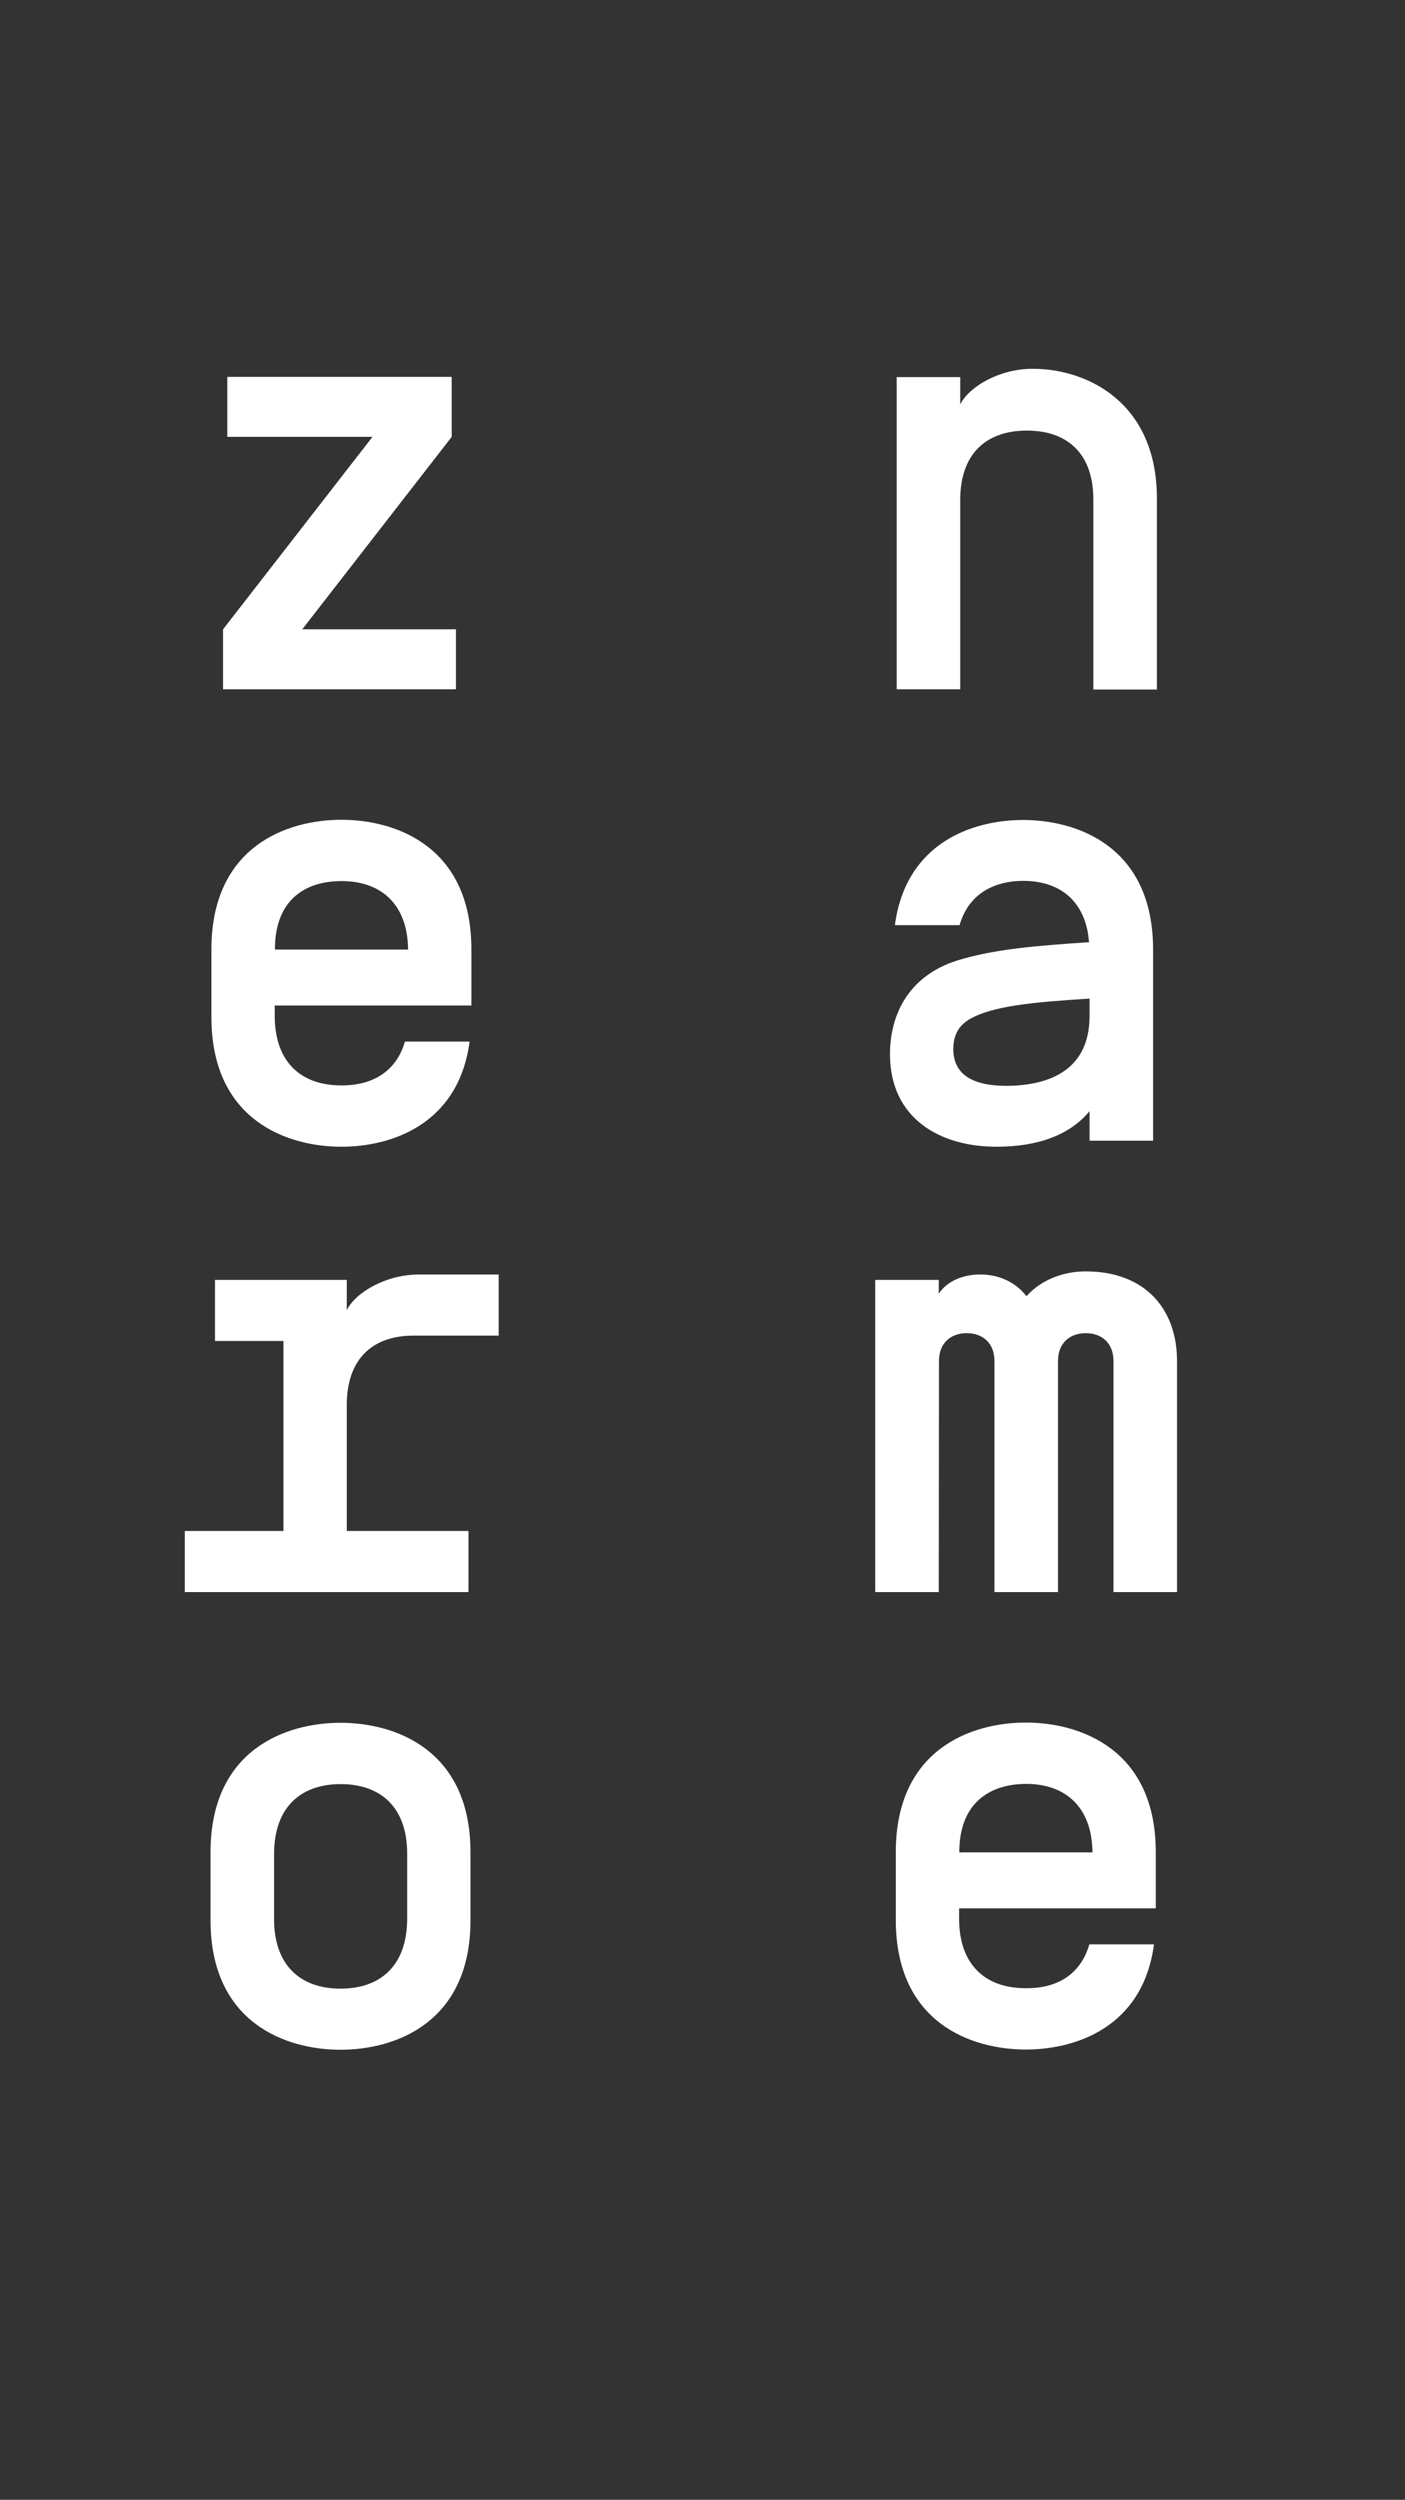
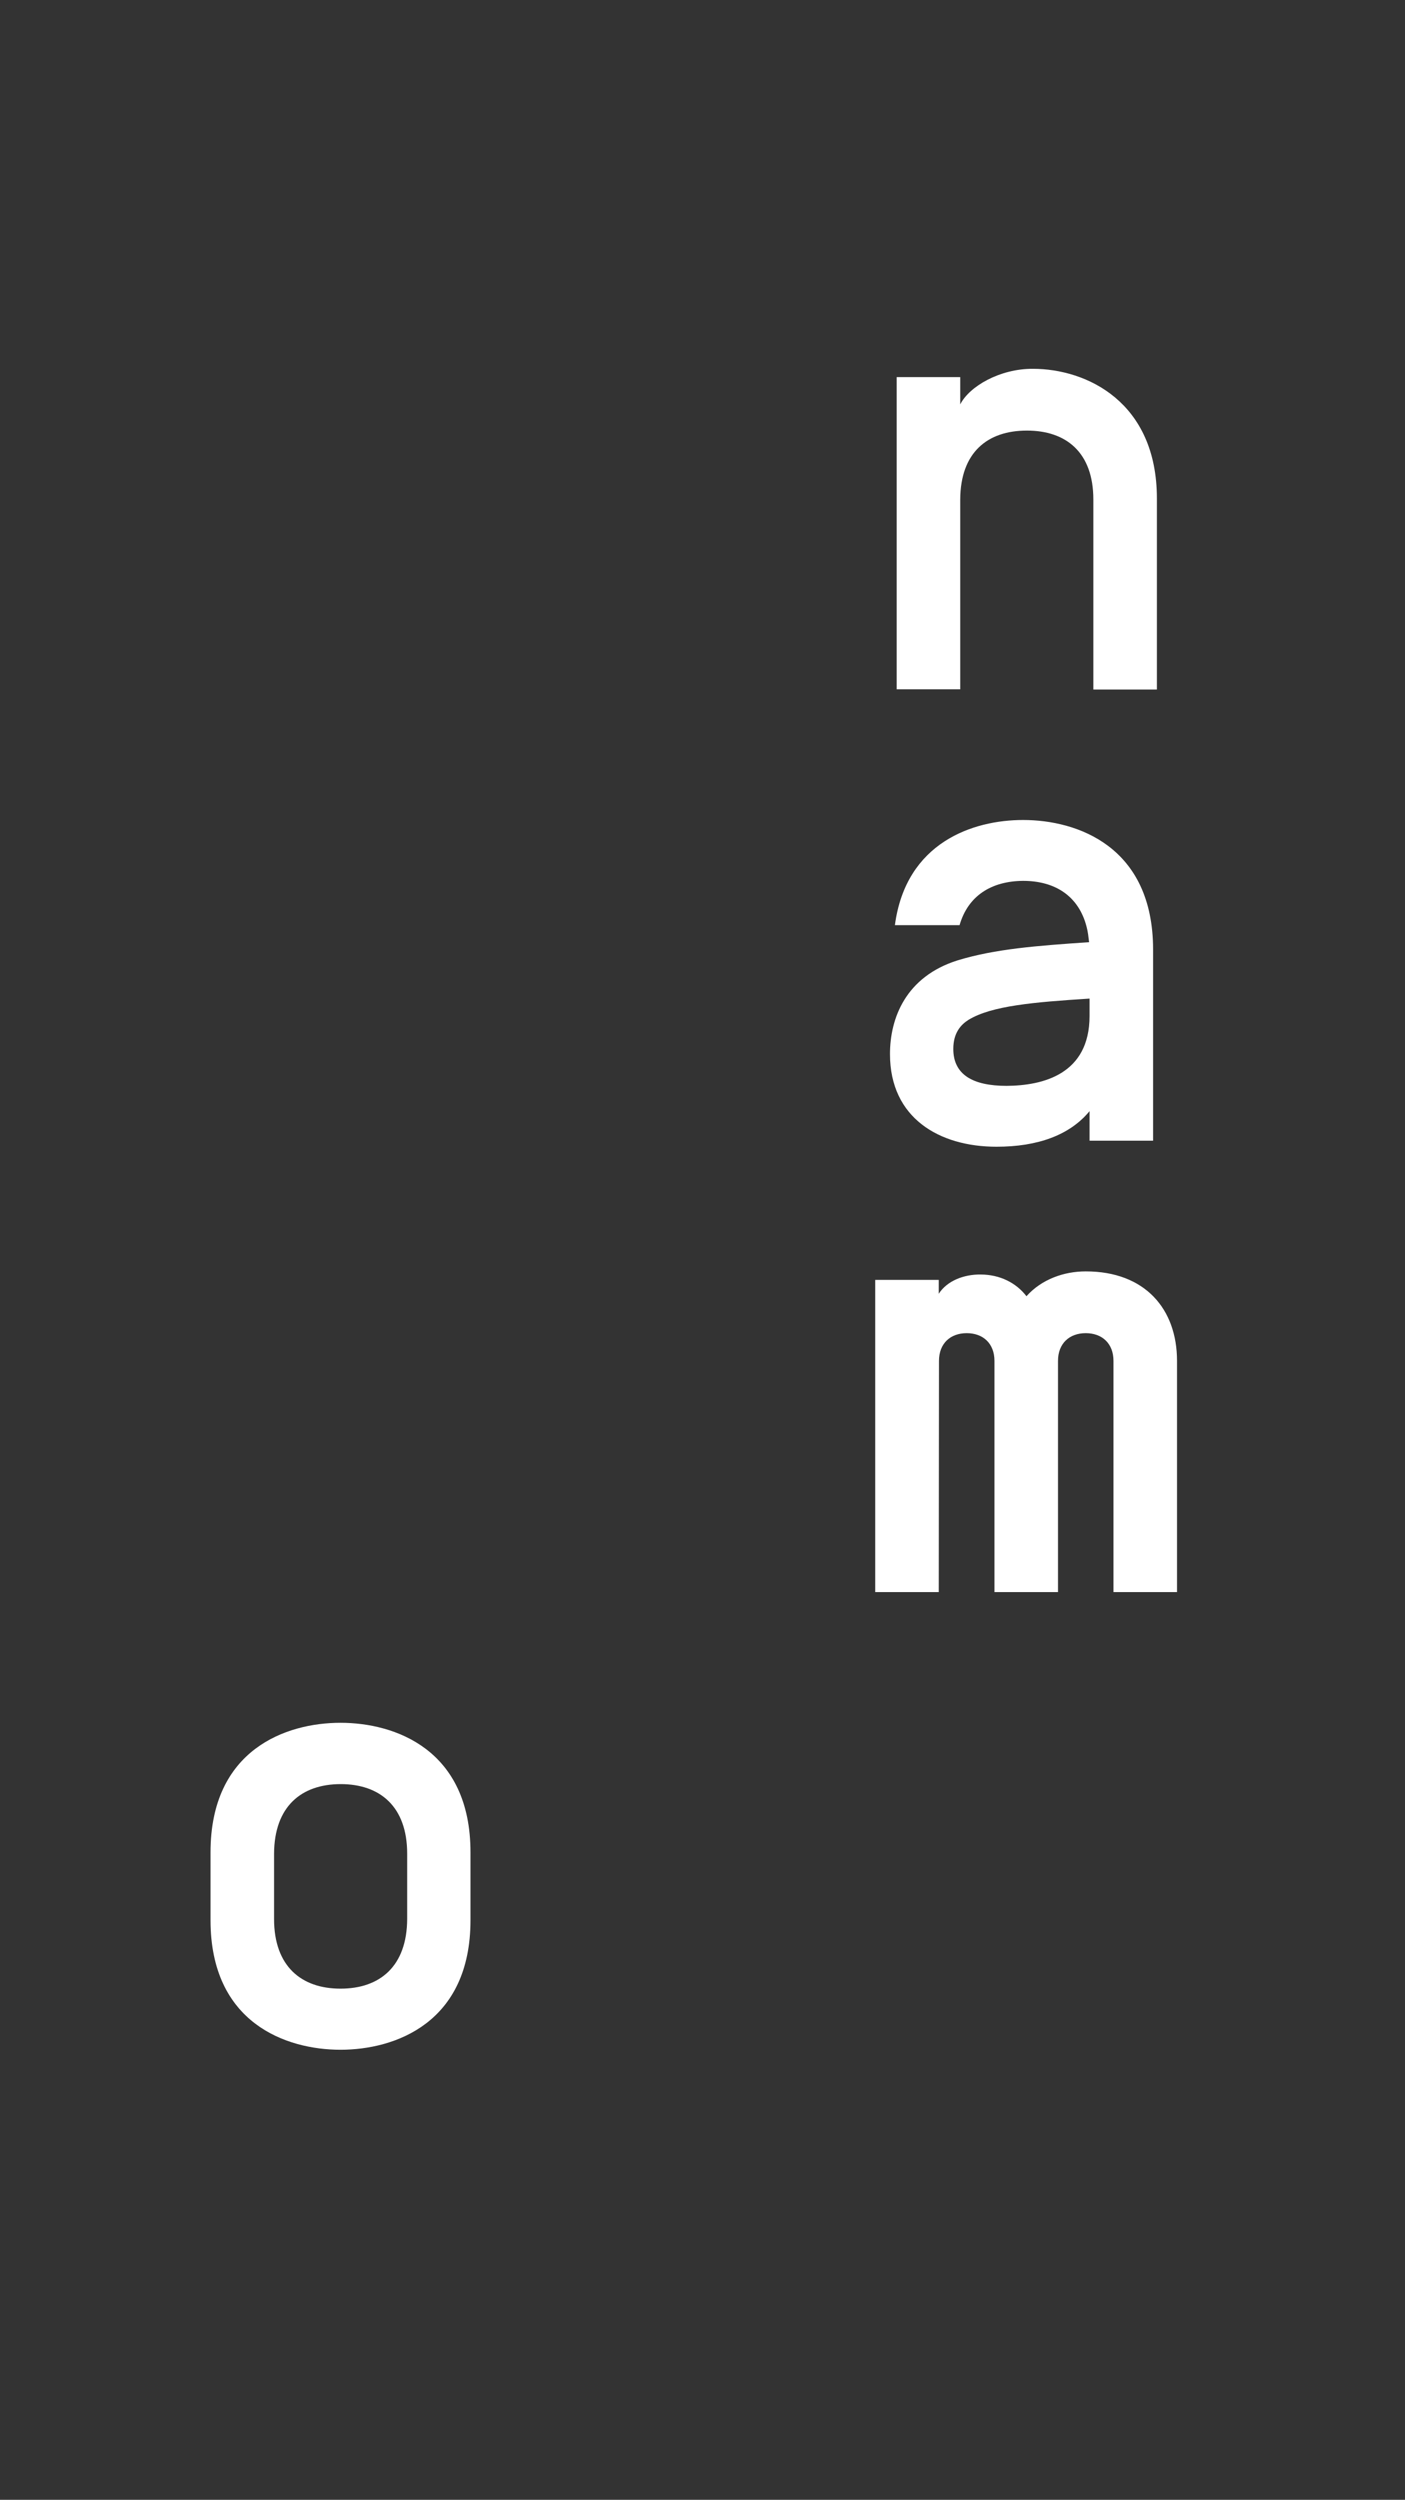
<svg xmlns="http://www.w3.org/2000/svg" version="1.1" id="Calque_1" x="0px" y="0px" viewBox="0 0 628 1117" style="enable-background:new 0 0 628 1117;" xml:space="preserve">
  <rect x="0" y="0" width="628" height="1117" fill="#333333" stroke="none" />
  <style type="text/css">
	.st0{fill:#FFFFFF;}
</style>
  <g>
-     <path class="st0" d="M135.1,281.2l68.7,0l0,26.8l-104.1,0l0-26.8l66.8-86l-64.9,0l0-26.8l100.3,0l0,26.8L135.1,281.2z" />
-     <path class="st0" d="M181,465.4l28.9,0c-4.9,37-34.9,47-57.3,47c-24.3,0-58.1-11.9-58.1-57.9l0-30.3c0-46,33.8-57.9,58.1-57.9   c24.3,0,58.1,11.9,58.1,57.9l0,25.1l-87.9,0l0,4.6c0,21.1,12.2,31.1,29.7,31.1C166.7,485.1,177.2,478.6,181,465.4z M122.9,424v0.3   l59.5,0V424c-0.3-20.3-12.4-30.3-29.7-30.3C135,393.7,122.9,403.4,122.9,424z" />
-     <path class="st0" d="M184.8,596.8c-17.6,0-29.7,9.7-29.8,30.8l0,56.5l54.4,0l0,27.3l-126.8,0l0-27.3l44.1,0l0-84.9l-30.6,0l0-27.3   l58.9,0l0,13.5c4.1-8.1,17.8-16,32.5-15.9l35.4,0l0,27.3L184.8,596.8z" />
    <path class="st0" d="M94.1,827.7c0-46,33.8-57.9,58.1-57.9c24.3,0,58.1,11.9,58.1,57.9l0,30.3c0,46-33.8,57.9-58.1,57.9   c-24.3,0-58.1-11.9-58.1-57.9L94.1,827.7z M182,828.3c0-21.1-12.2-31.1-29.7-31.1c-17.6,0-29.7,10-29.8,31.1l0,29.2   c0,21.1,12.2,31.1,29.7,31.1c17.6,0,29.7-10,29.8-31.1L182,828.3z" />
  </g>
  <g>
    <path class="st0" d="M429.2,308l-28.4,0l0-139.5l28.4,0l0,12.2c4.1-8.1,17.8-16,32.5-15.9c24.1,0,55.4,14.9,55.4,57.9l0,85.4   l-28.4,0l0-84.9c0-21.1-12.2-30.8-29.7-30.8c-17.6,0-29.7,9.7-29.8,30.8L429.2,308z" />
    <path class="st0" d="M428.9,413.4l-28.9,0c4.9-37,34.9-47,57.3-47c24.3,0,58.1,11.9,58.1,57.9l0,85.4l-28.4,0l0-13.2   c-8.9,10.8-23.3,15.9-41.6,15.9c-25.4,0-47.6-12.7-47.6-41.4c0-16,7-34.6,30.3-41.9c16.8-5.1,35.2-6.5,58.7-8.1   c-0.3-2.4-0.5-4.6-1.1-6.8c-3.5-13.8-14.1-20.6-28.4-20.6C443.2,393.7,432.7,400.2,428.9,413.4z M487,454l0-7.8   c-24.9,1.6-43.8,3.2-54.1,9.5c-3.5,2.2-6.8,5.9-6.8,13c0,11.4,8.6,16.5,23.8,16.5C466.2,485.1,487,480,487,454z" />
    <path class="st0" d="M419.6,711.4l-28.4,0l0-139.5l28.4,0l0,6.2c3.8-5.9,11.4-8.7,18.7-8.6c8.7,0,16,3.8,20.5,9.7   c6.8-7.6,16.8-11.1,26.5-11.1c26.5,0,40.8,16.8,40.8,40l0,103.3l-28.4,0l0-103.3c0-7.8-5.1-12.4-12.4-12.4s-12.4,4.6-12.4,12.4   l0,103.3l-28.4,0l0-103.3c0-7.8-5.1-12.4-12.4-12.4c-7.3,0-12.4,4.6-12.4,12.4L419.6,711.4z" />
-     <path class="st0" d="M486.9,868.8l28.9,0c-4.9,37-34.9,47-57.3,47c-24.3,0-58.1-11.9-58.1-57.9l0-30.3c0-46,33.8-57.9,58.1-57.9   c24.3,0,58.1,11.9,58.1,57.9l0,25.1l-87.9,0l0,4.6c0,21.1,12.2,31.1,29.7,31.1C472.6,888.6,483.1,882.1,486.9,868.8z M428.8,827.4   v0.3l59.5,0v-0.3c-0.3-20.3-12.4-30.3-29.7-30.3C441,797.2,428.8,806.9,428.8,827.4z" />
  </g>
</svg>